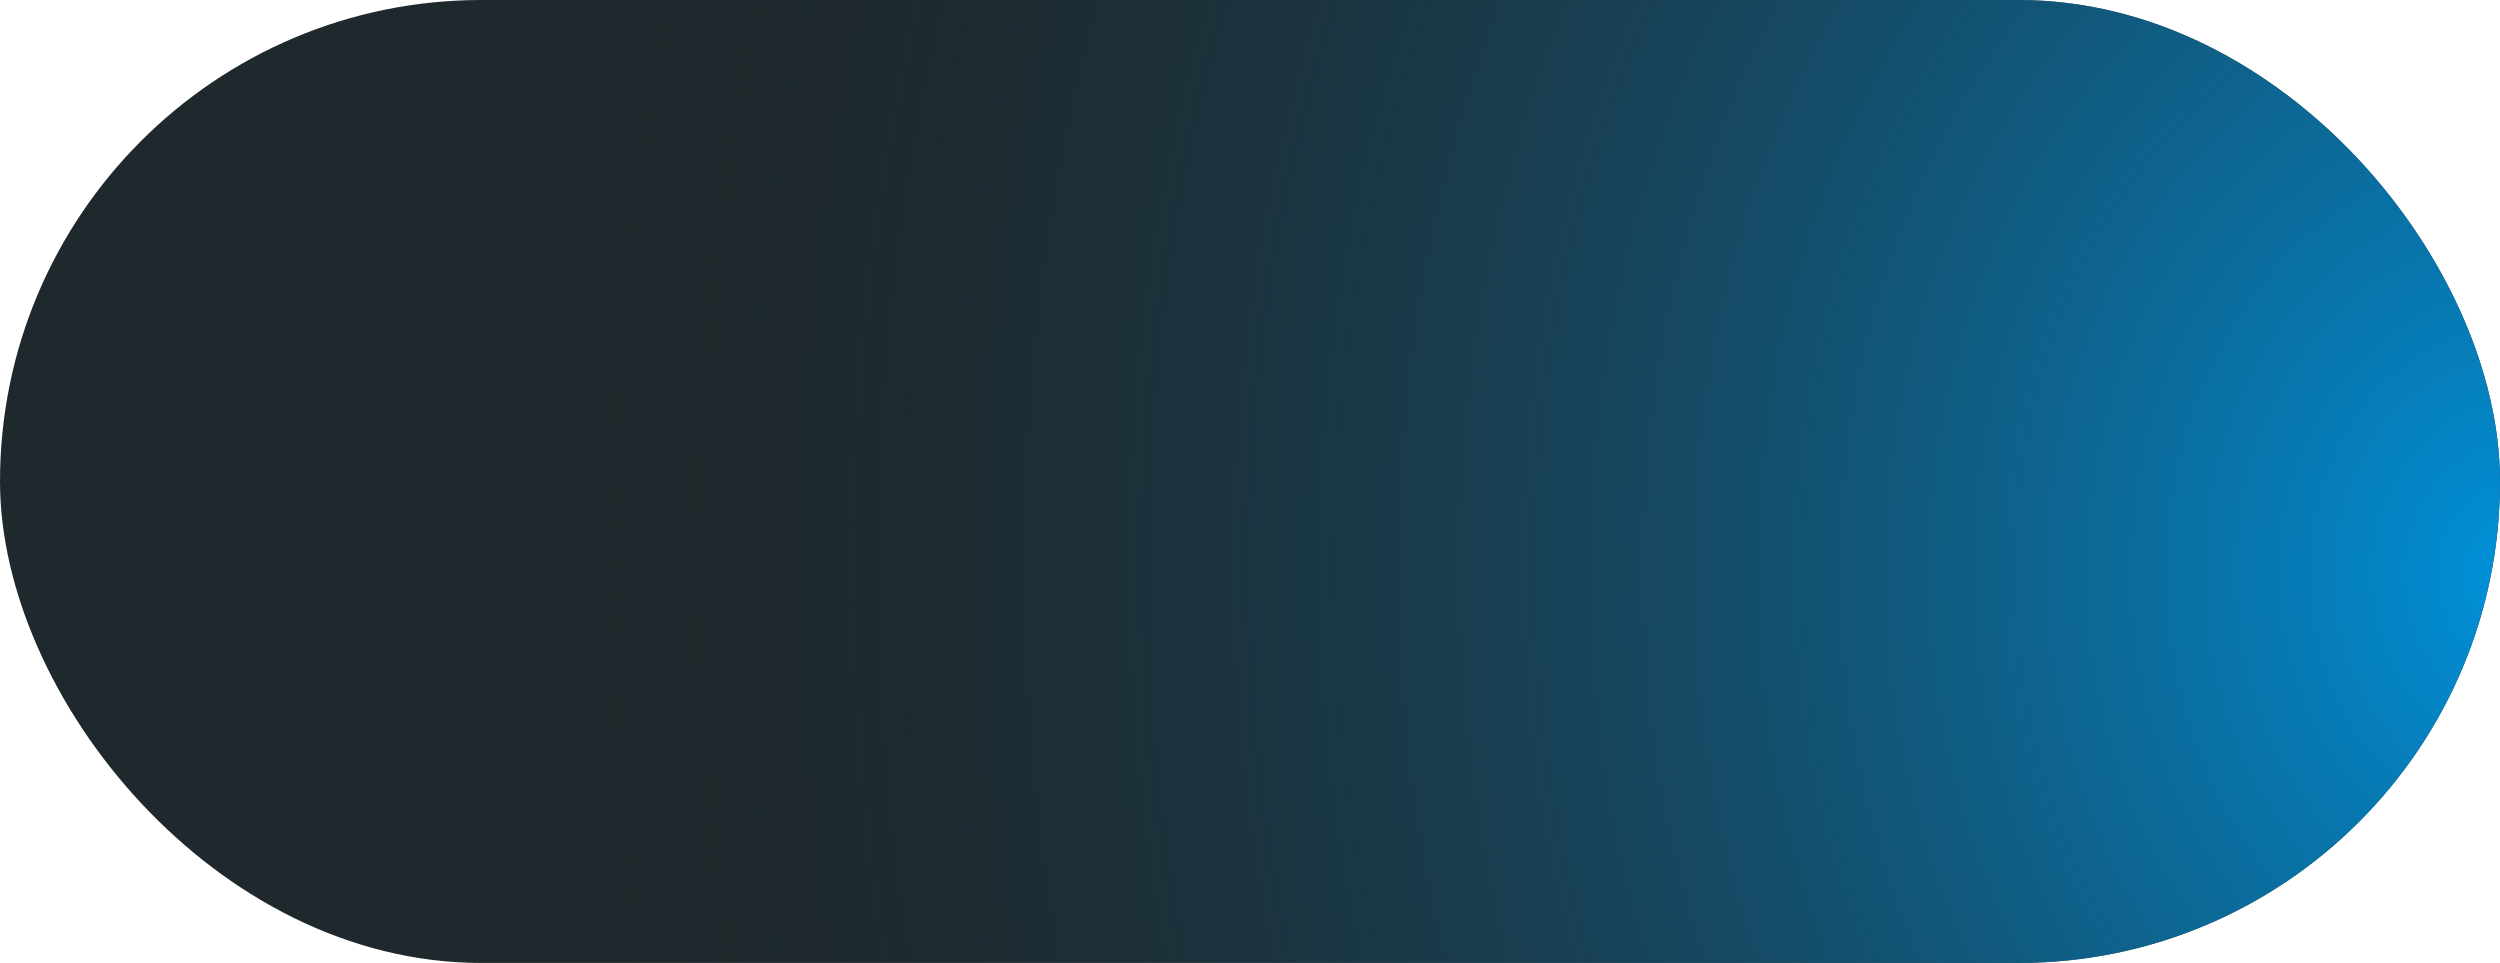
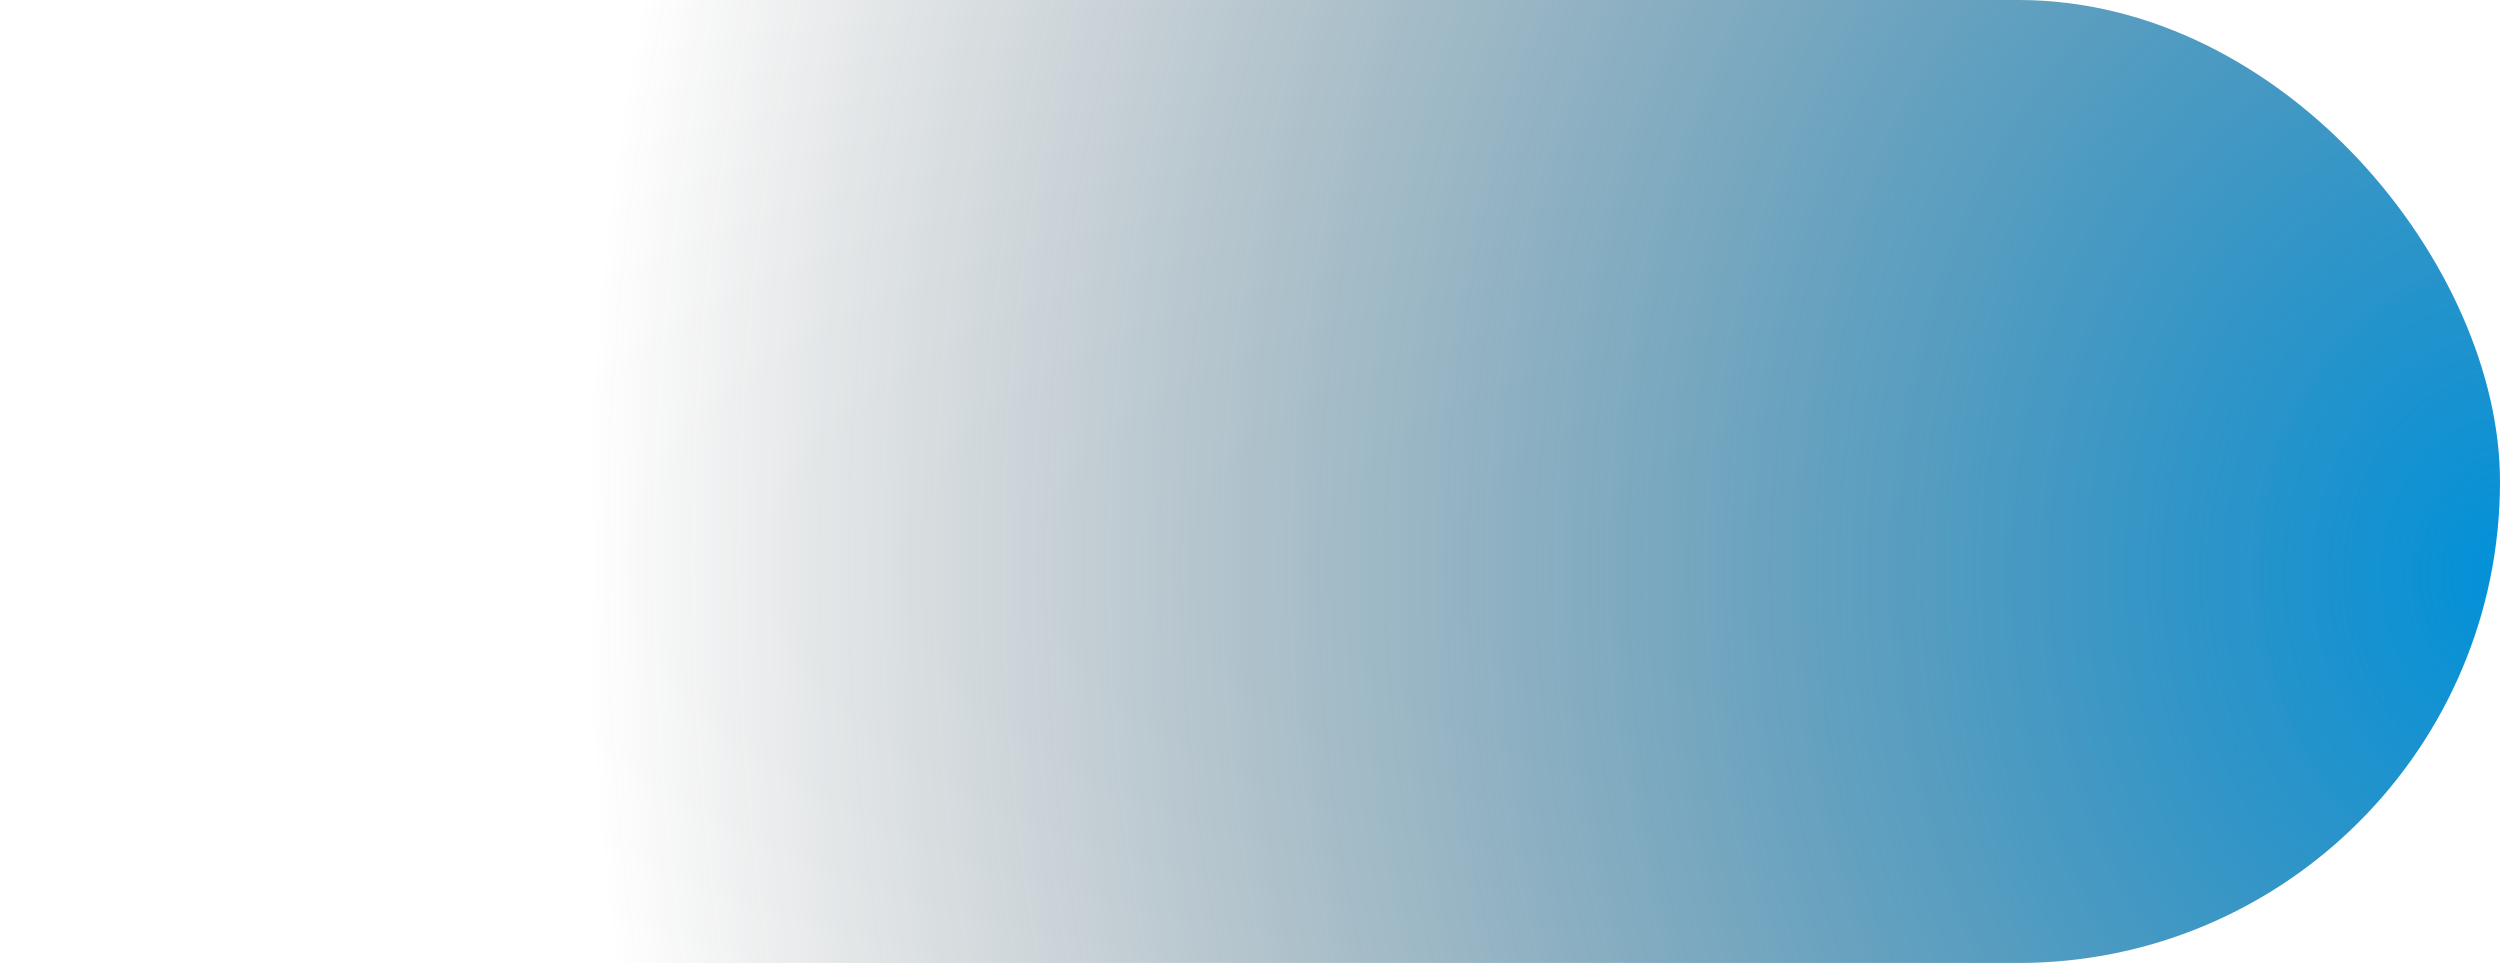
<svg xmlns="http://www.w3.org/2000/svg" width="270" height="104" viewBox="0 0 270 104" fill="none">
-   <rect width="270" height="104" rx="52" fill="#1F282C" />
  <rect width="270" height="104" rx="52" fill="url(#paint0_radial_1800_1690)" />
  <defs>
    <radialGradient id="paint0_radial_1800_1690" cx="0" cy="0" r="1" gradientUnits="userSpaceOnUse" gradientTransform="translate(270 63.64) rotate(178.518) scale(206.011 254.144)">
      <stop stop-color="#0091DA" />
      <stop offset="1" stop-color="#1F282C" stop-opacity="0" />
    </radialGradient>
  </defs>
</svg>